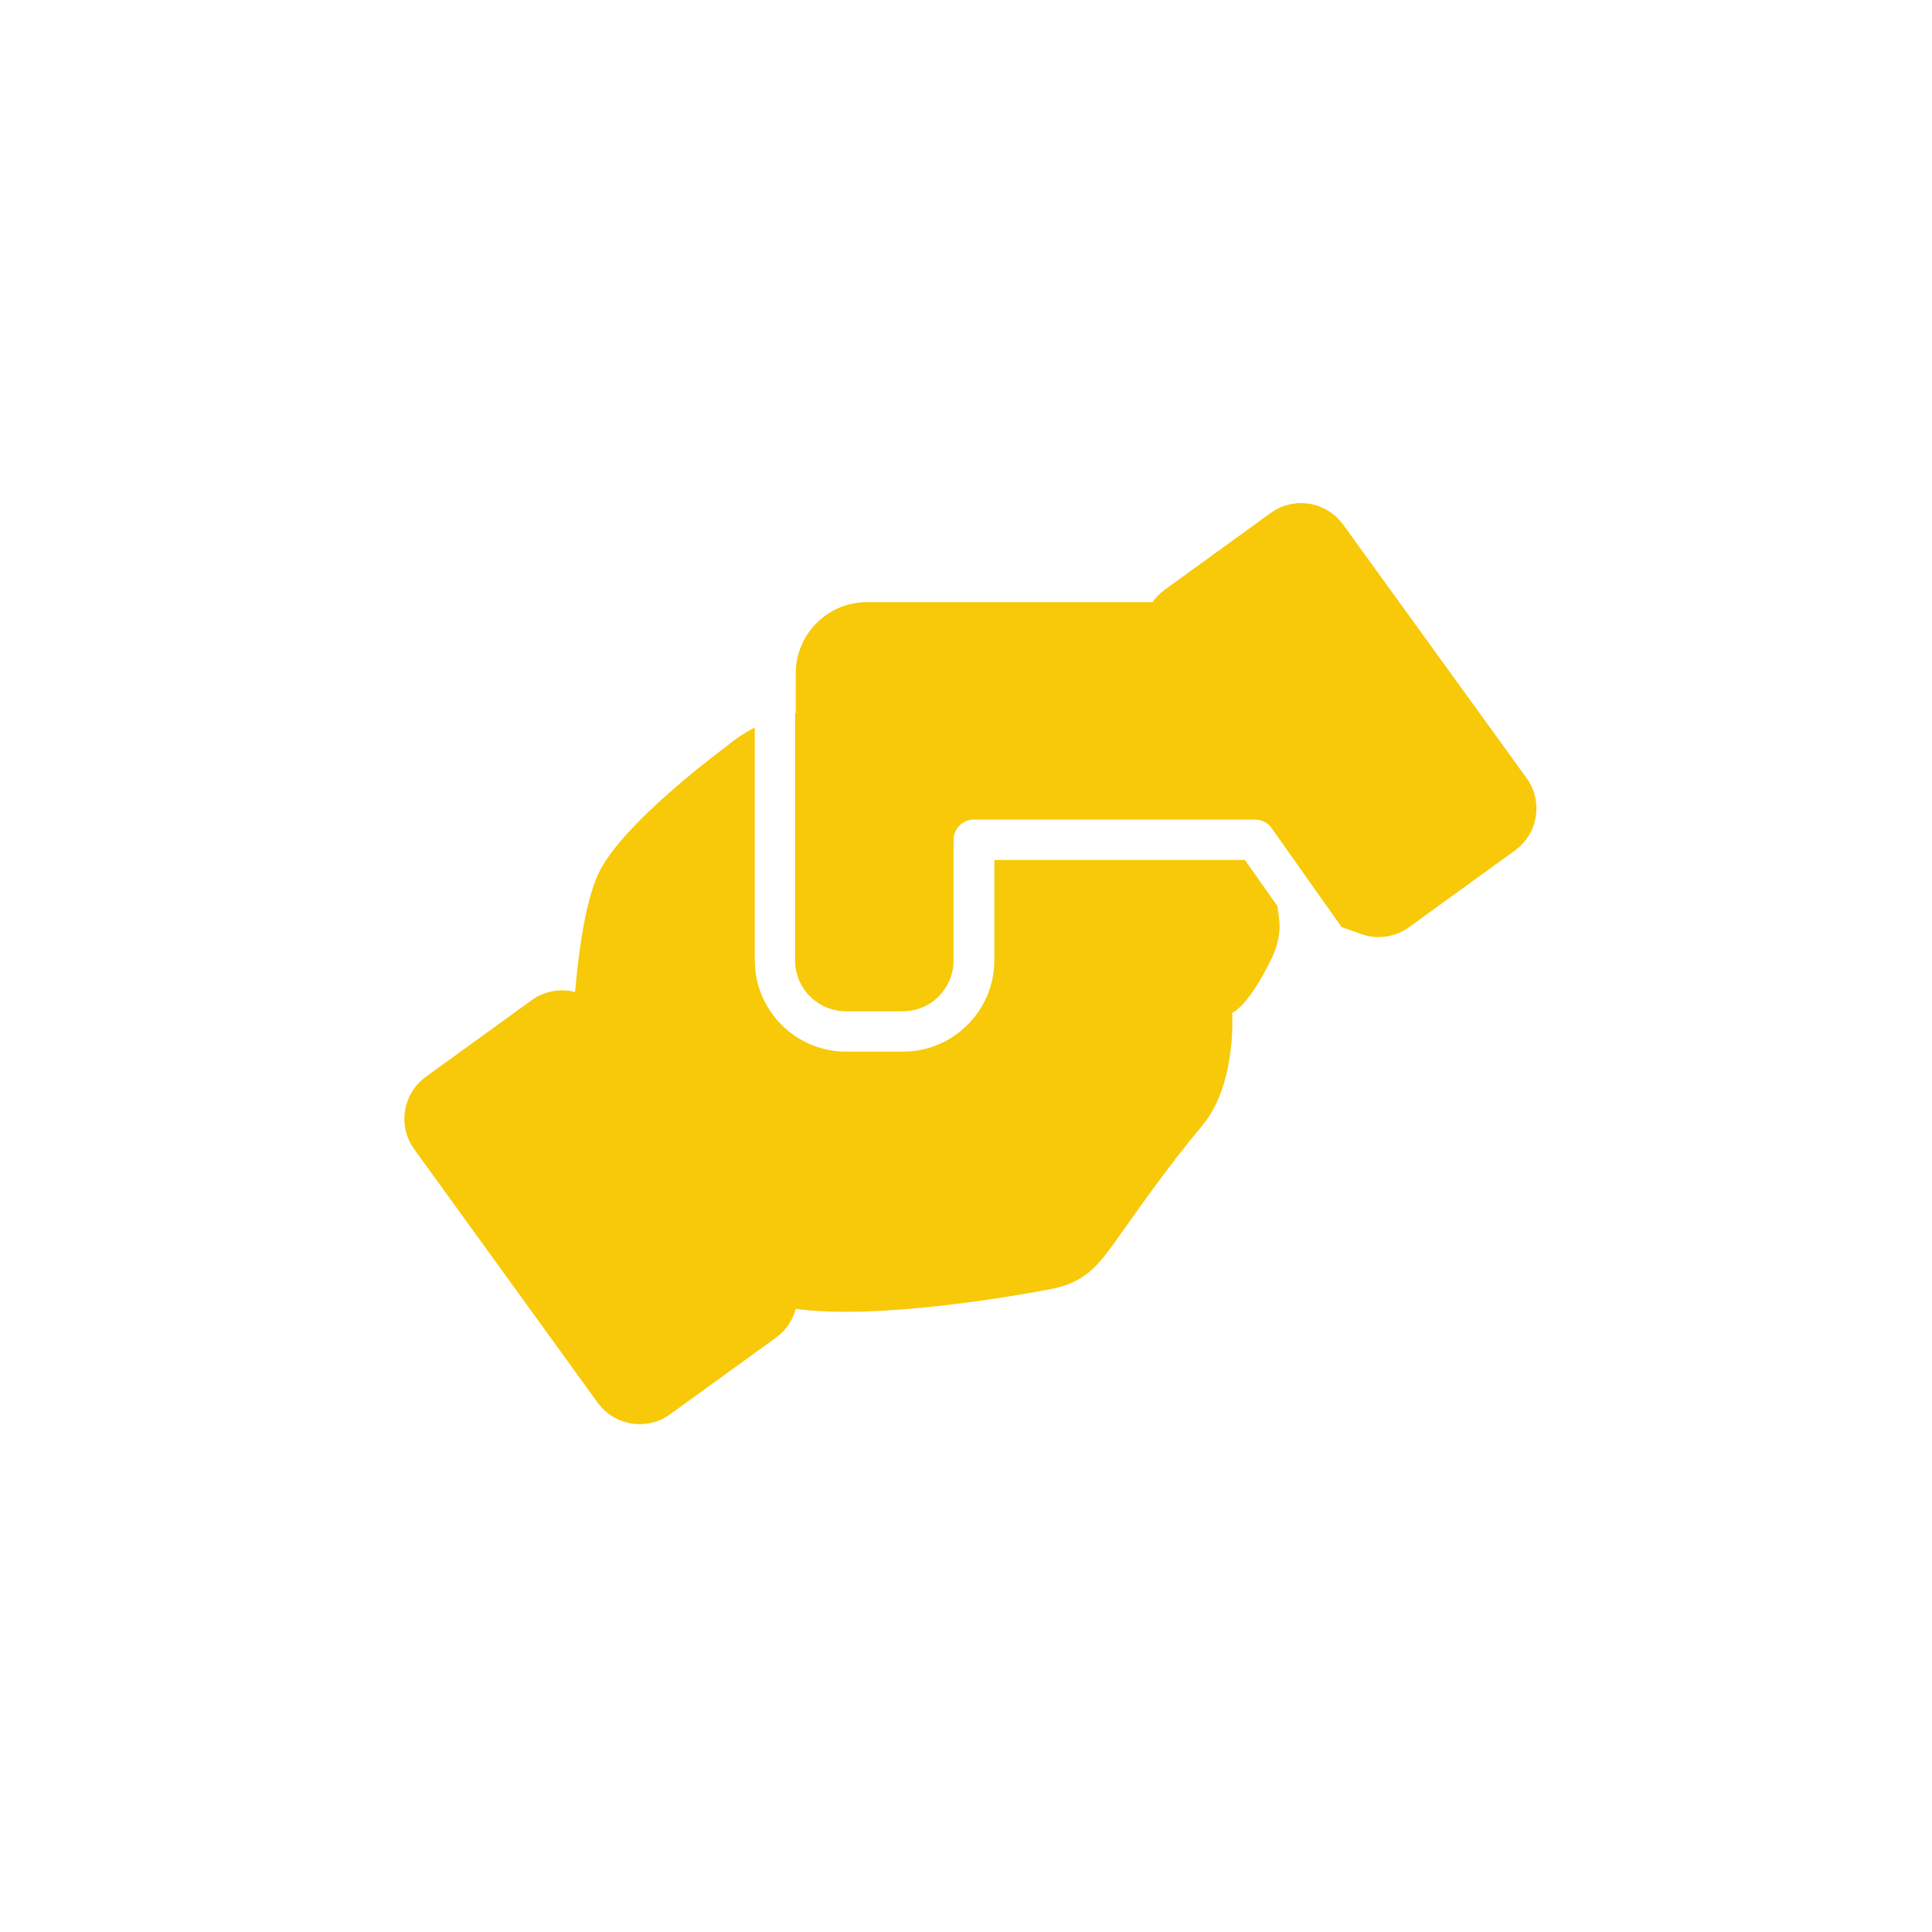
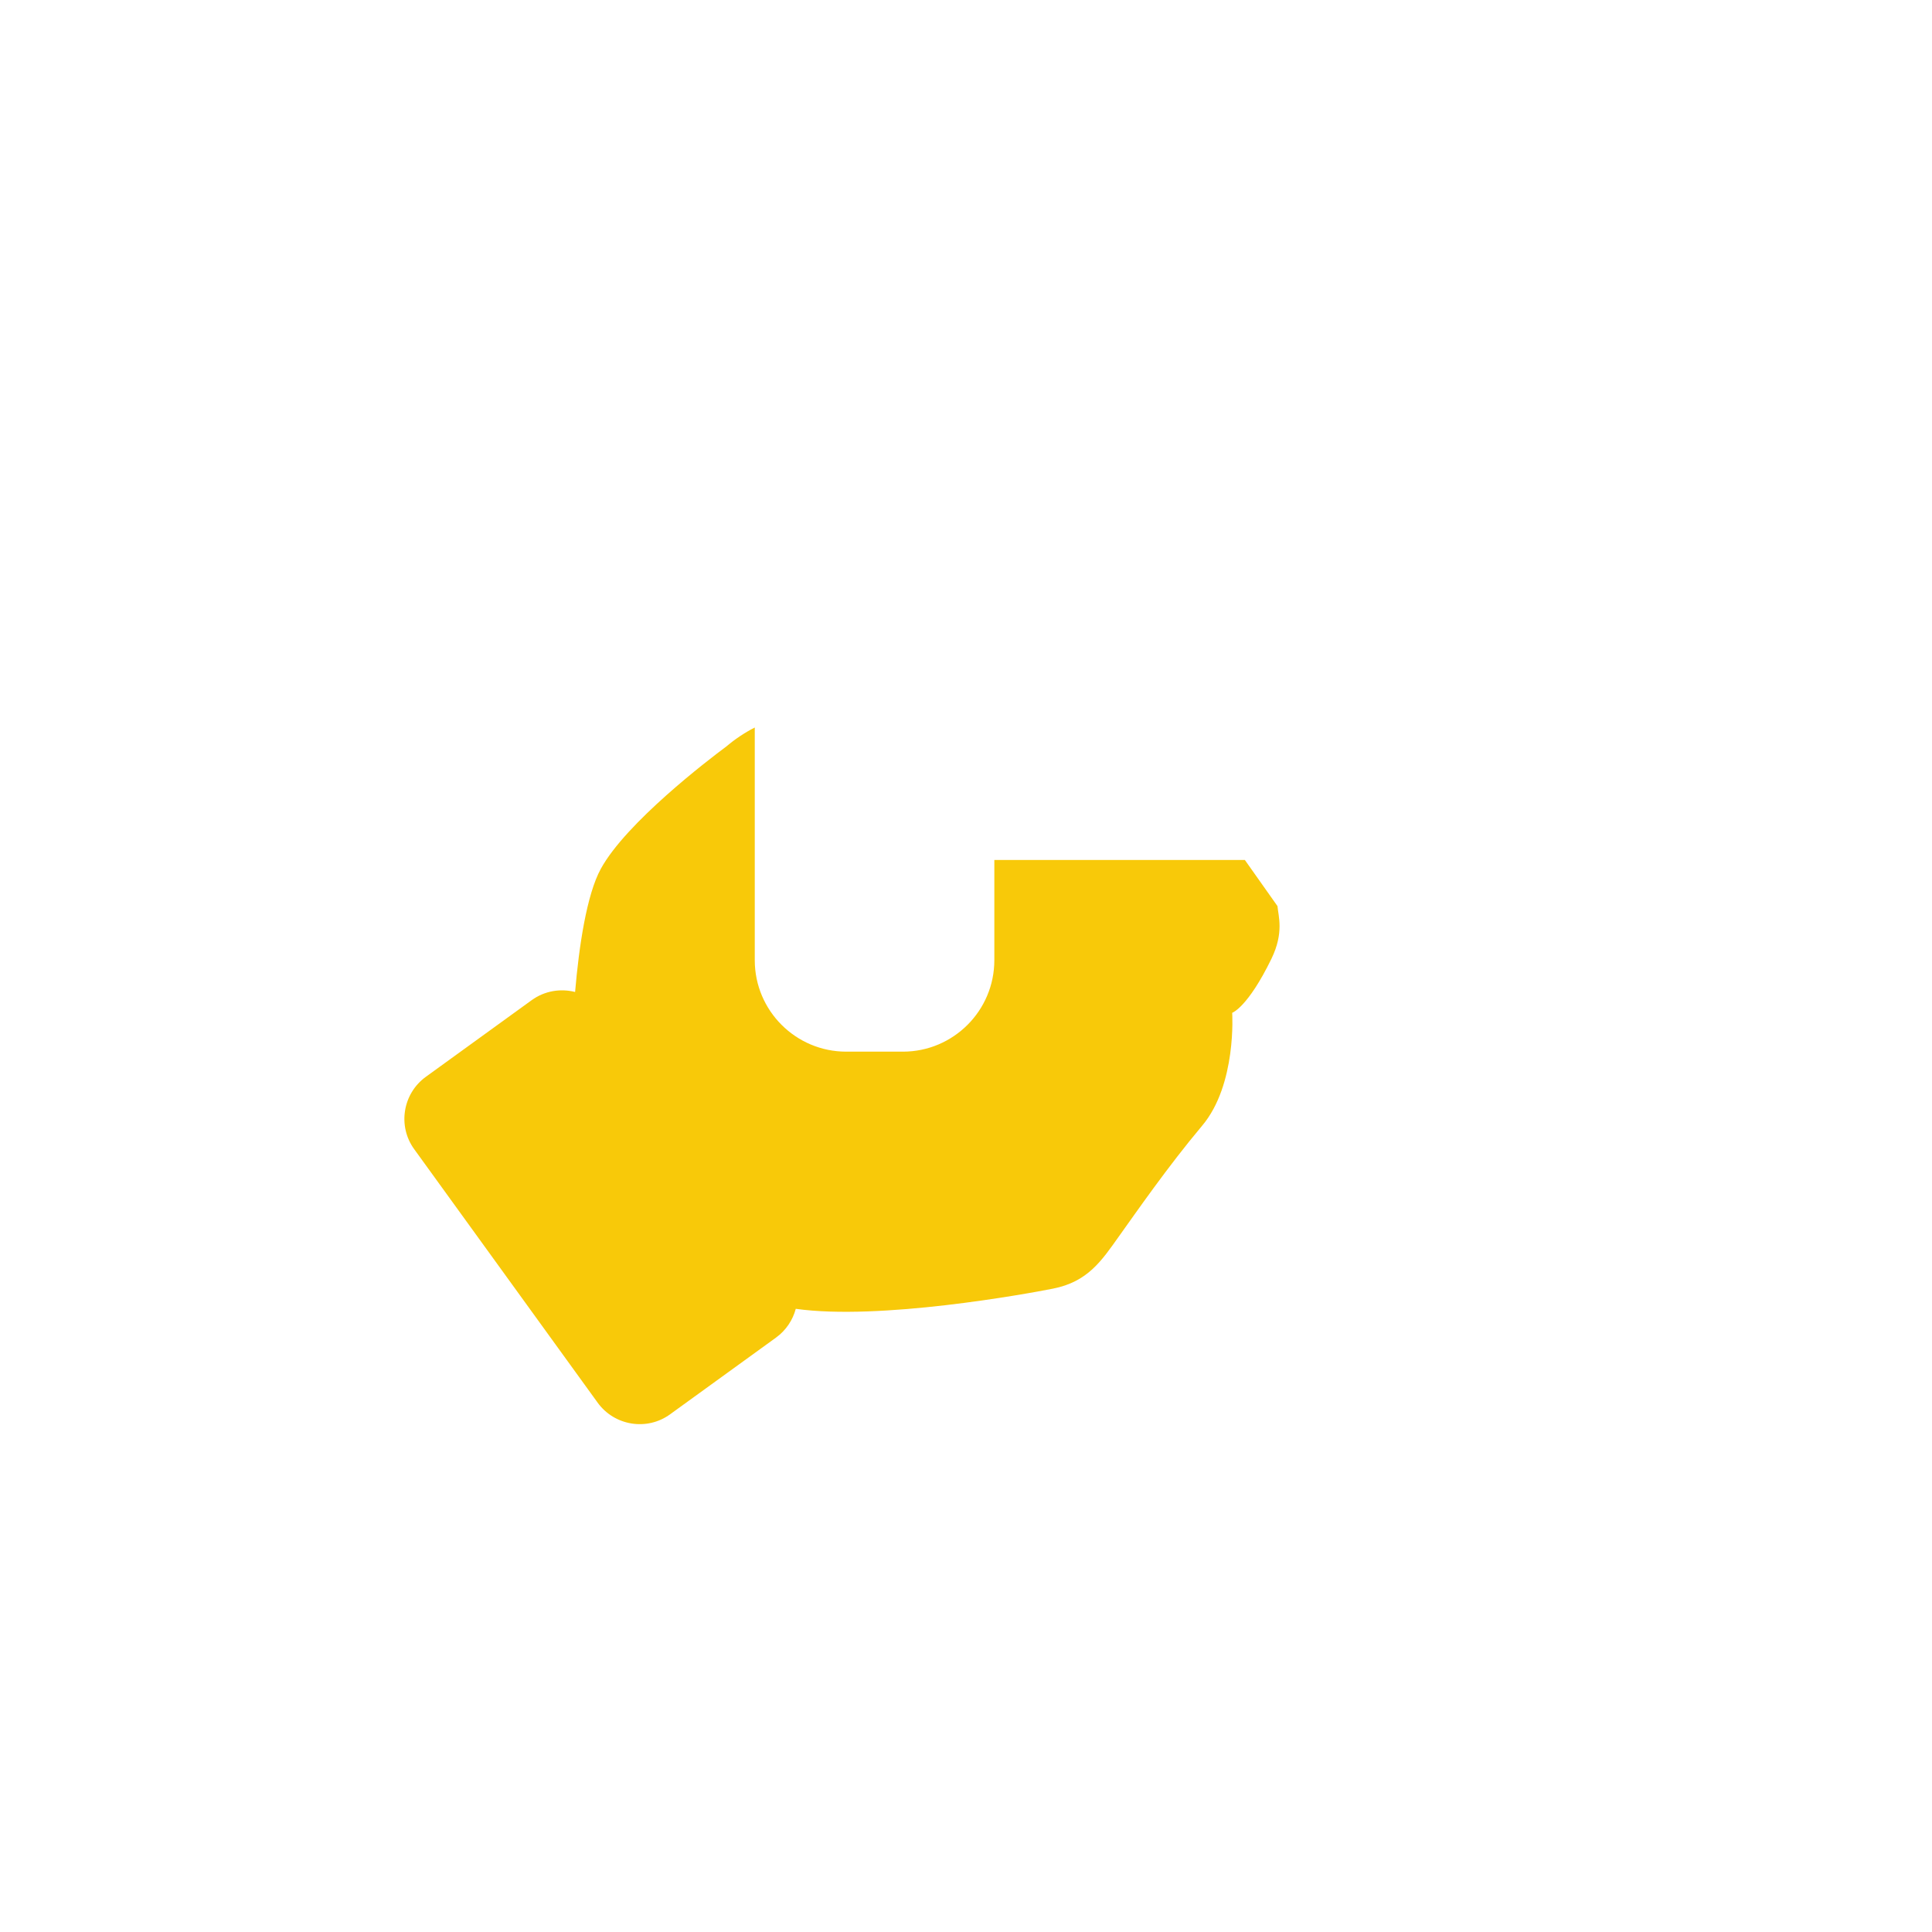
<svg xmlns="http://www.w3.org/2000/svg" id="Layer_1" version="1.1" viewBox="0 0 90 90">
  <defs>
    <style>
      .st0 {
        fill: none;
      }

      .st1 {
        fill: #f8c909;
      }
    </style>
  </defs>
  <rect class="st0" x=".2" y="-.11" width="90" height="90" />
  <g>
    <path class="st1" d="M57.98,40.06h-11.66v4.67c0,2.35-1.91,4.26-4.26,4.26h-2.64c-2.35,0-4.26-1.91-4.26-4.26v-10.84c-.49.25-.93.55-1.32.88-.85.63-4.67,3.55-5.85,5.7-.66,1.2-1.02,3.62-1.2,5.74-.67-.17-1.41-.06-2.02.38l-4.93,3.57c-1.08.78-1.33,2.3-.54,3.38l8.54,11.8c.78,1.08,2.3,1.33,3.38.54l4.93-3.57c.47-.34.78-.82.92-1.34,3.91.55,10.72-.69,11.98-.94,1.62-.32,2.26-1.29,3.07-2.43.81-1.13,2.26-3.23,3.88-5.16,1.62-1.92,1.4-5.26,1.4-5.26,0,0,.72-.24,1.83-2.52.59-1.22.32-1.98.28-2.45l-1.52-2.15Z" />
-     <path class="st1" d="M71.11,36.24l-8.54-11.8c-.78-1.08-2.3-1.33-3.38-.54l-4.93,3.57c-.23.17-.42.36-.57.58h-13.3c-1.83,0-3.32,1.48-3.32,3.32v1.85s-.02,0-.03,0v11.52c0,1.31,1.06,2.37,2.37,2.37h2.64c1.31,0,2.37-1.06,2.37-2.37v-5.29c0-.06,0-.11.01-.16,0-.05-.01-.11-.01-.16,0-.52.42-.95.95-.95h13.1c.31,0,.6.15.77.4l3.26,4.61.8.28h0c.75.31,1.64.23,2.34-.28l4.93-3.57c1.08-.78,1.33-2.3.54-3.38Z" />
  </g>
</svg>